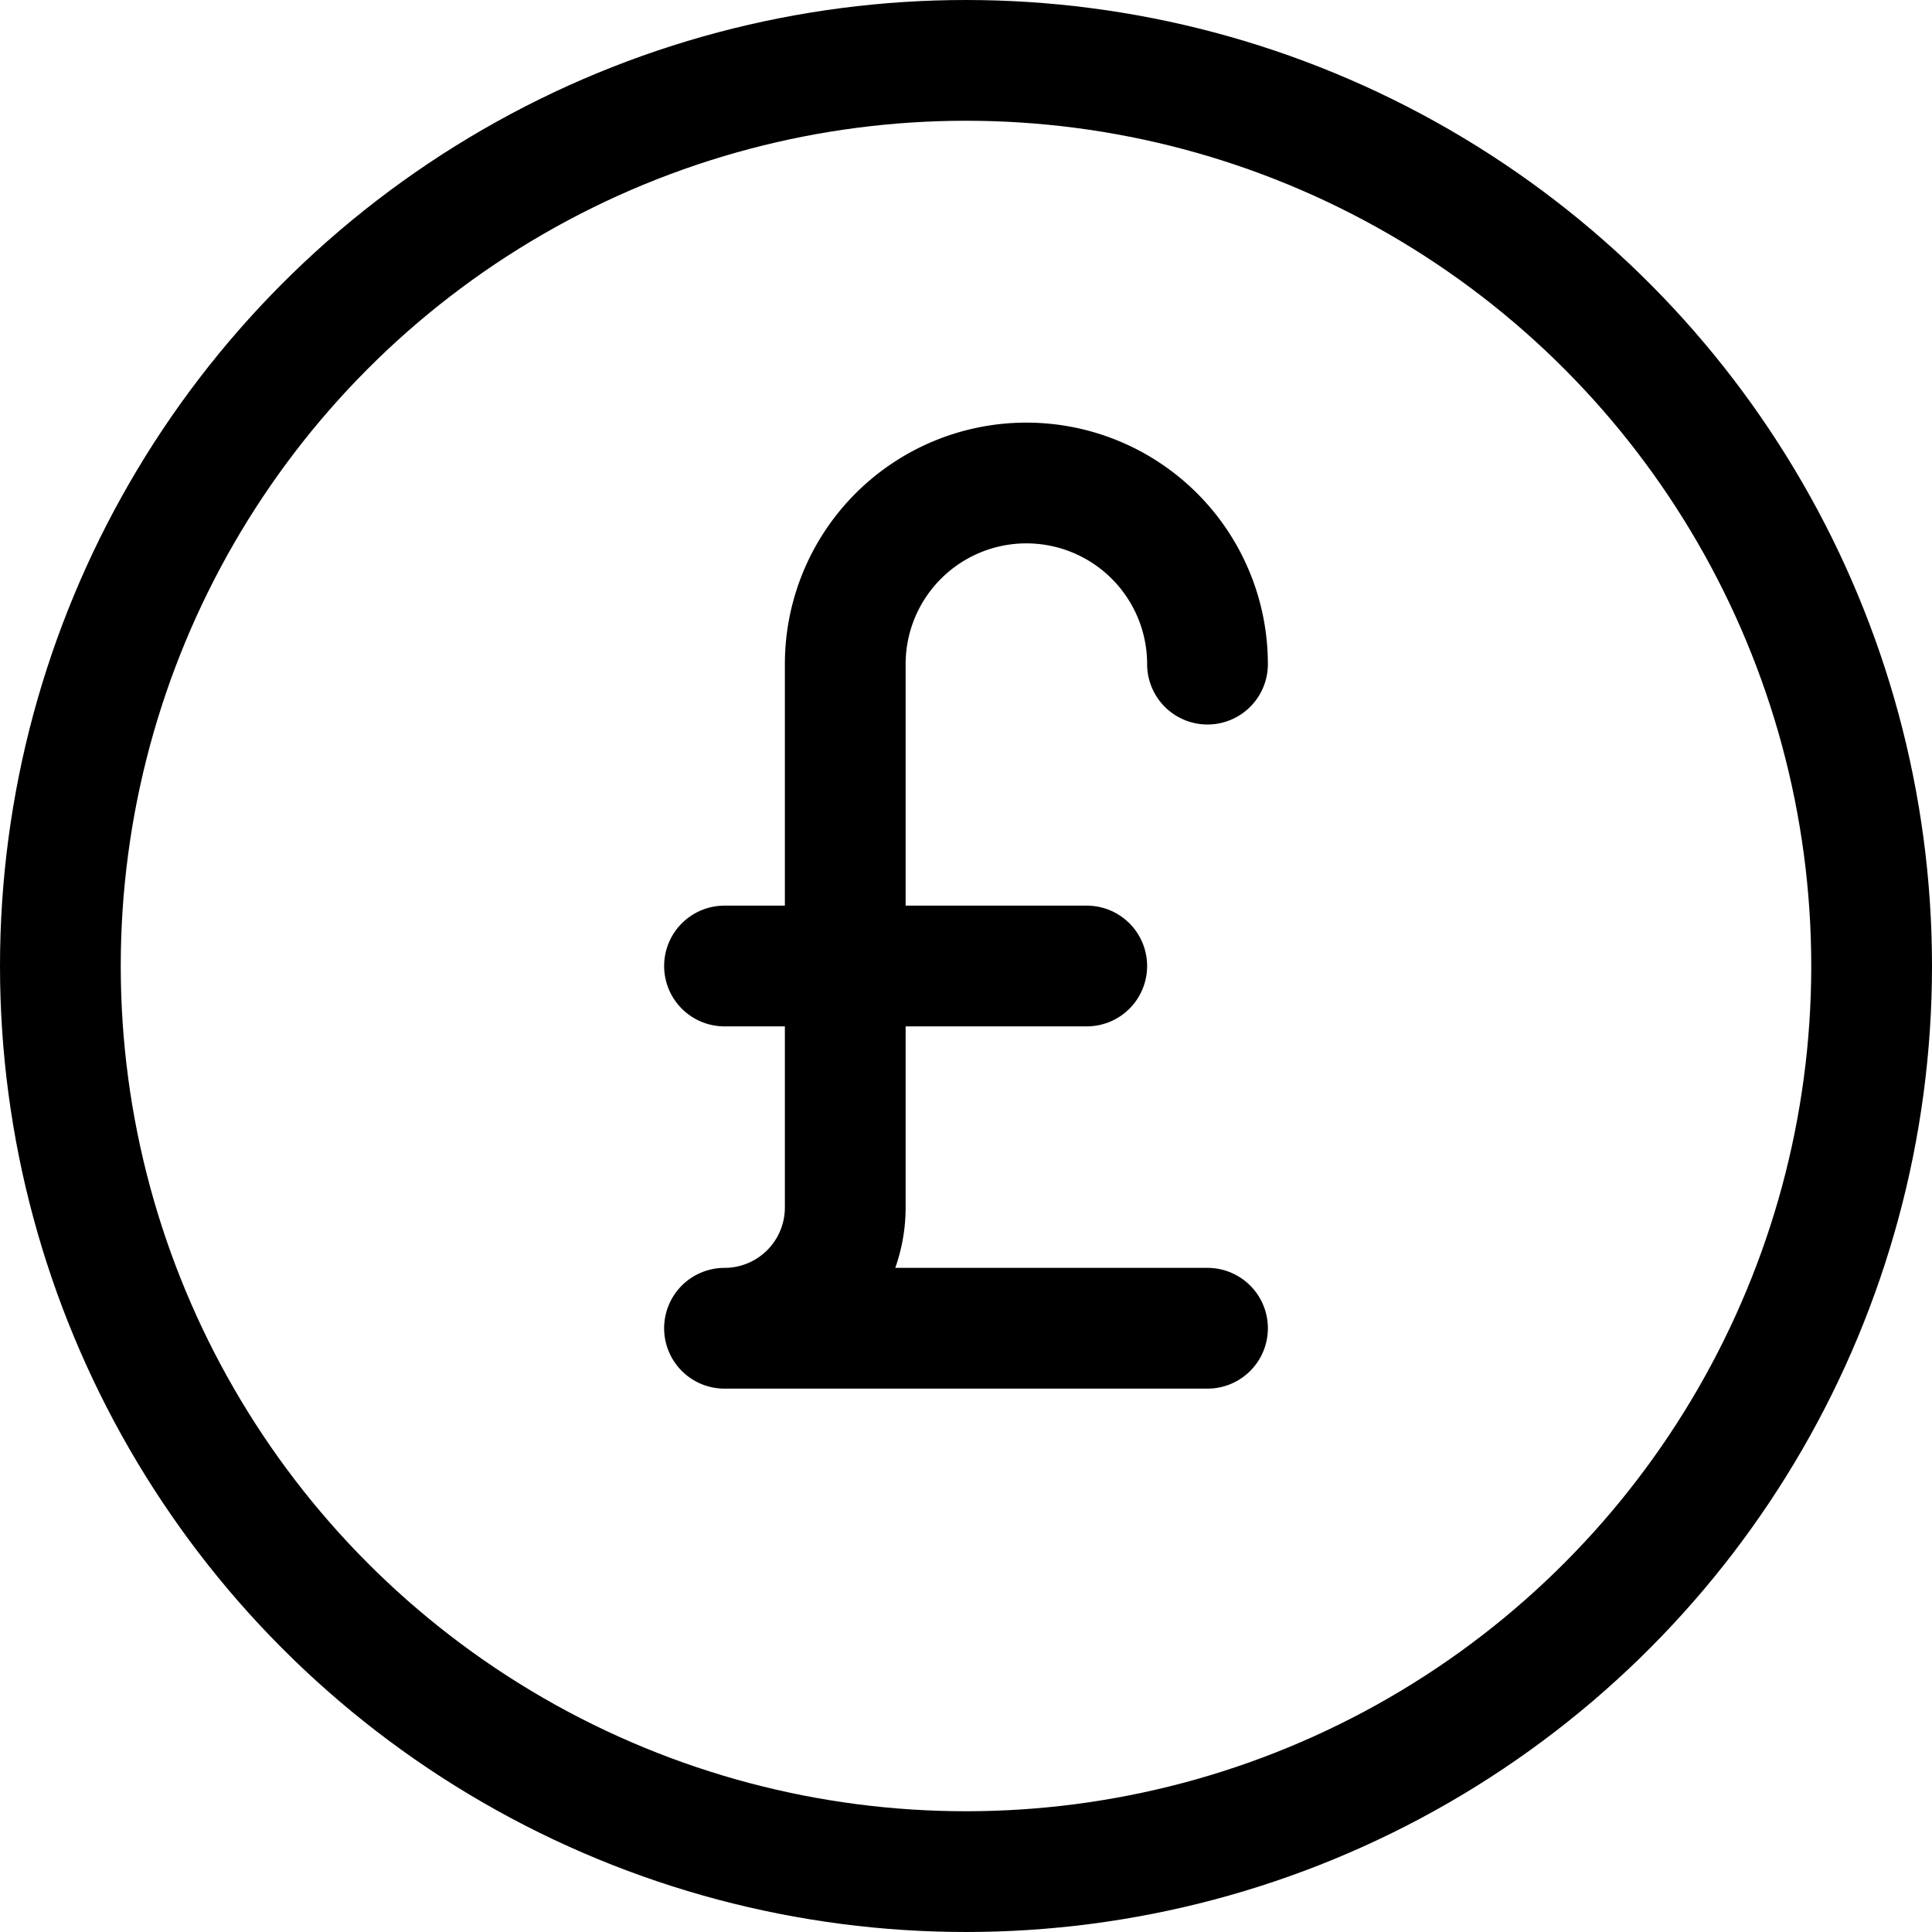
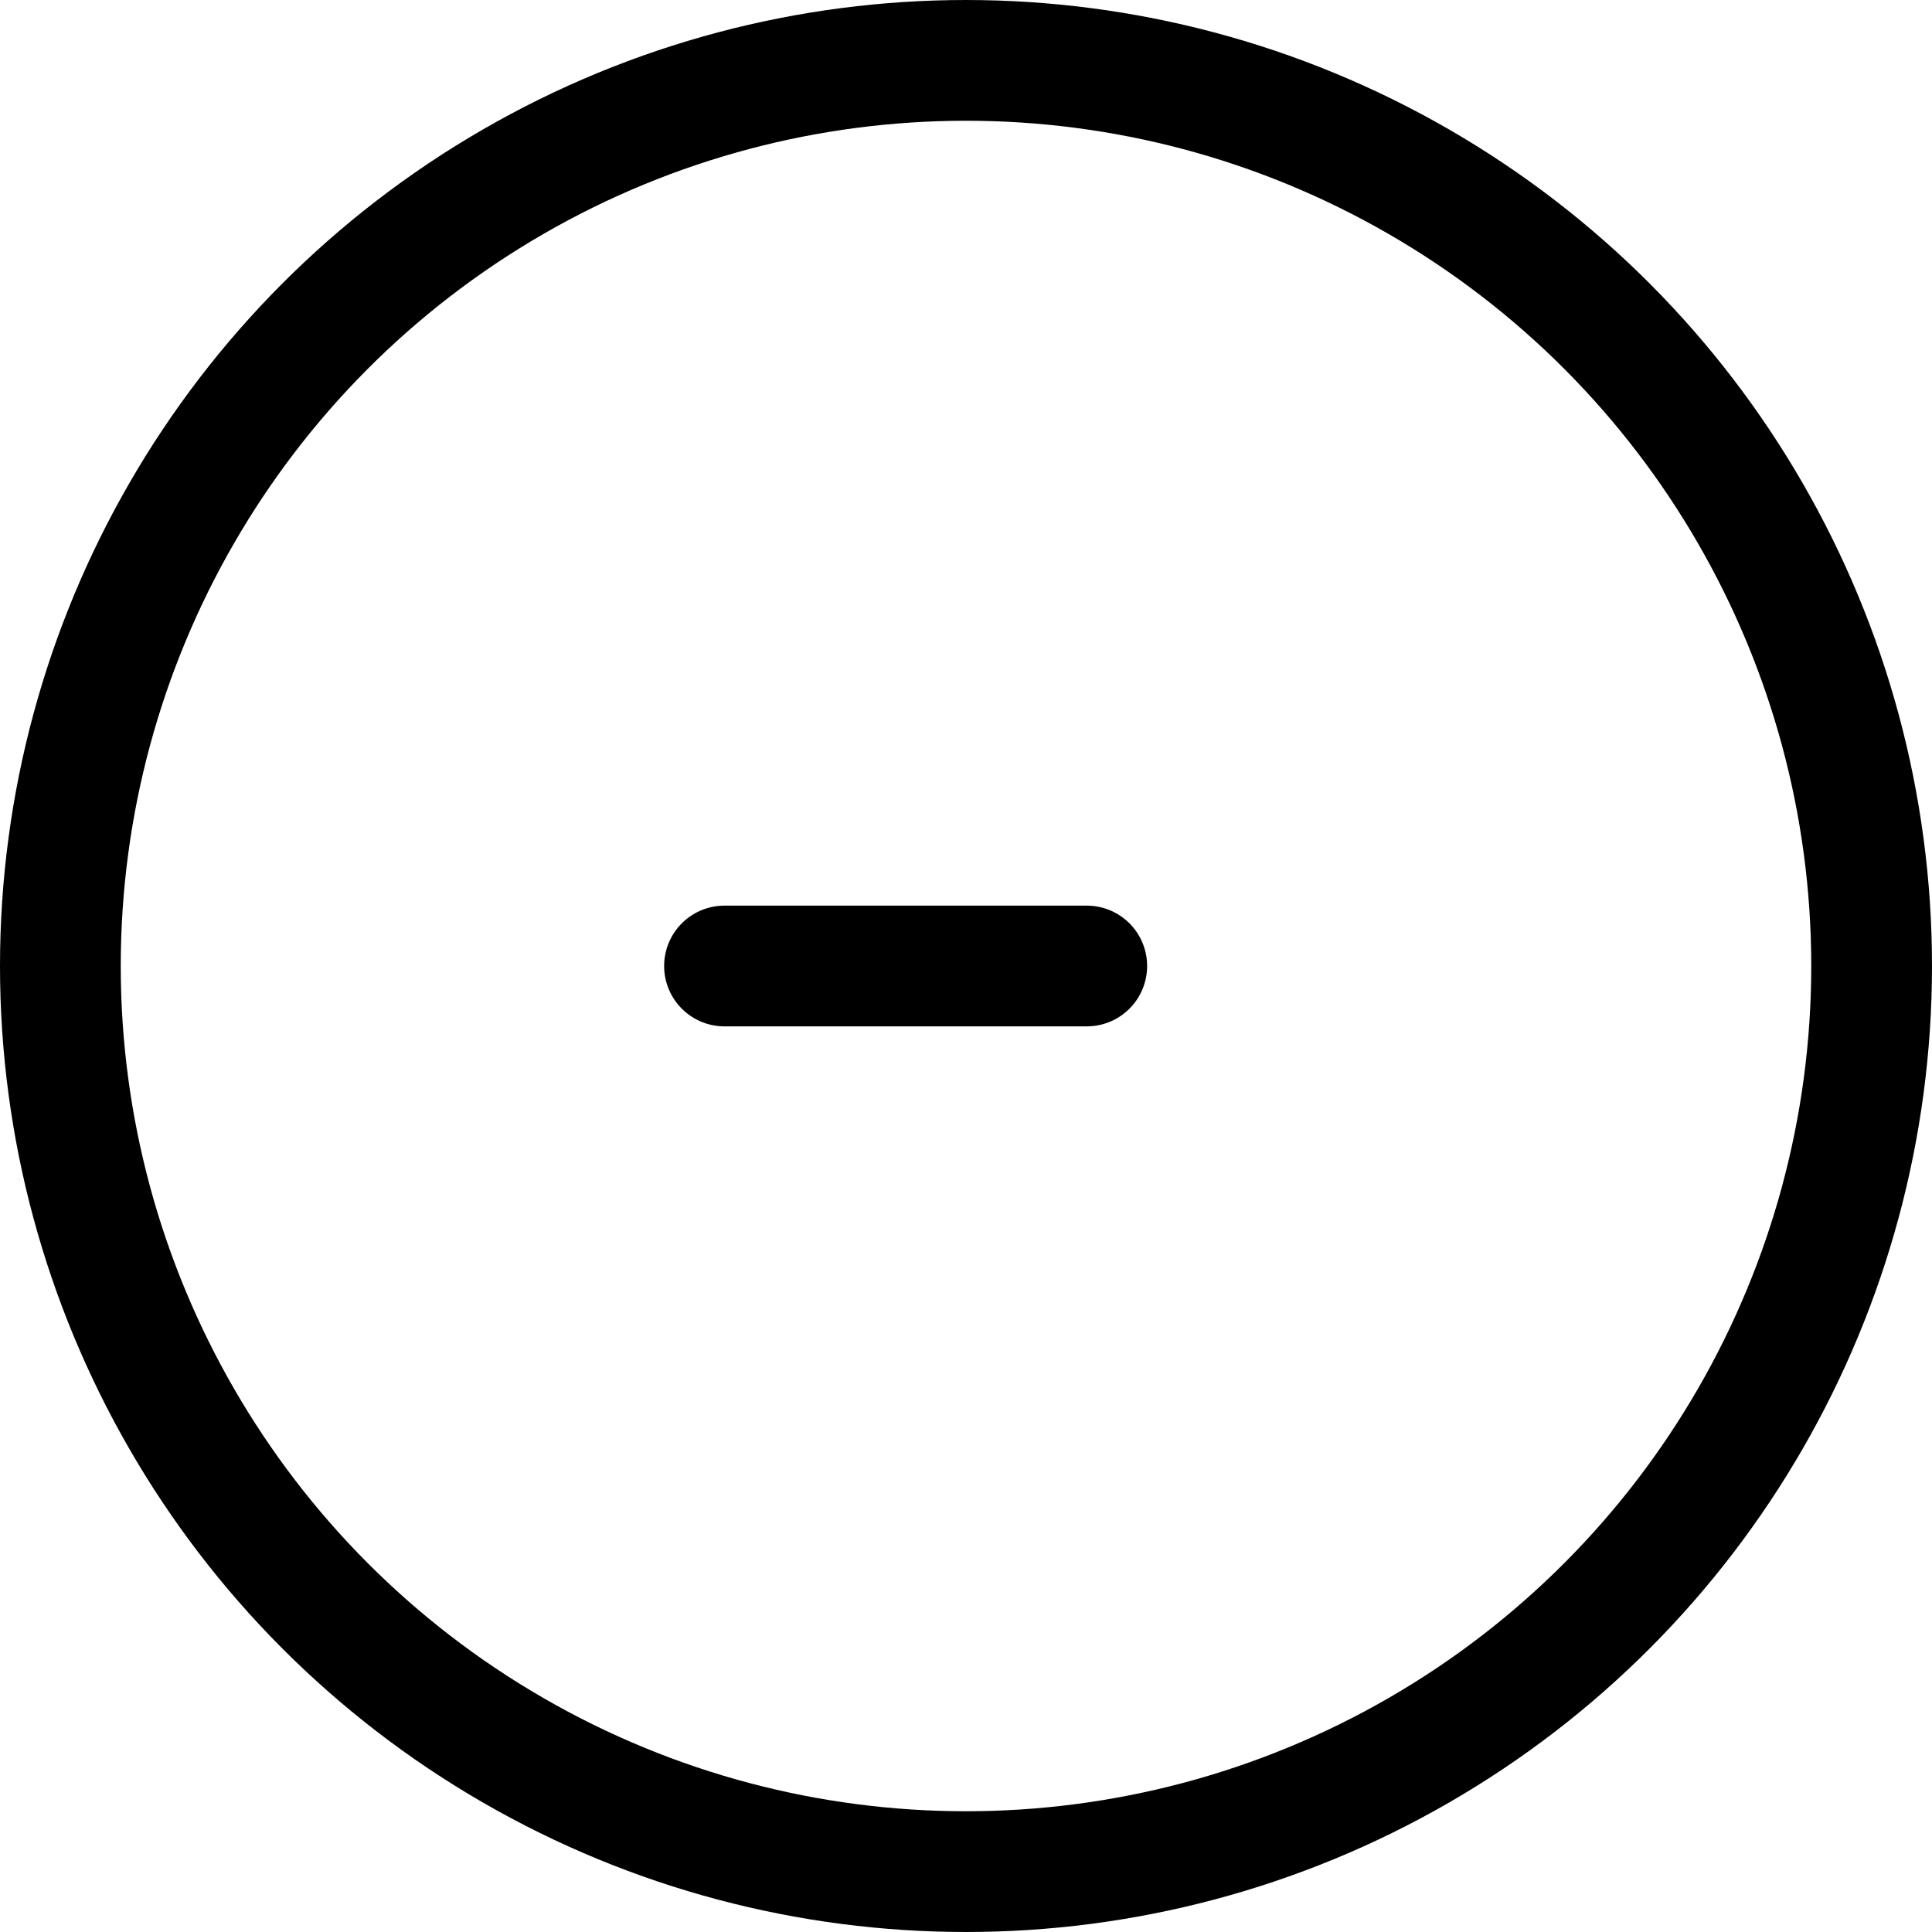
<svg xmlns="http://www.w3.org/2000/svg" width="32" height="32" stroke="currentColor" viewBox="0 0 24 24" id="pound-symbol" stroke-width="1.5">
  <g transform="matrix(1,0,0,1,0,0)">
    <g>
      <circle cx="12" cy="12" r="11.25" fill="none" stroke-linecap="round" stroke-linejoin="round" />
      <g>
-         <path d="M15,8.25a2.25,2.25,0,0,0-4.5,0V15A1.5,1.5,0,0,1,9,16.5h6" fill="none" stroke-linecap="round" stroke-linejoin="round" />
        <line x1="9" y1="12" x2="13.5" y2="12" fill="none" stroke-linecap="round" stroke-linejoin="round">
                </line>
      </g>
    </g>
  </g>
</svg>